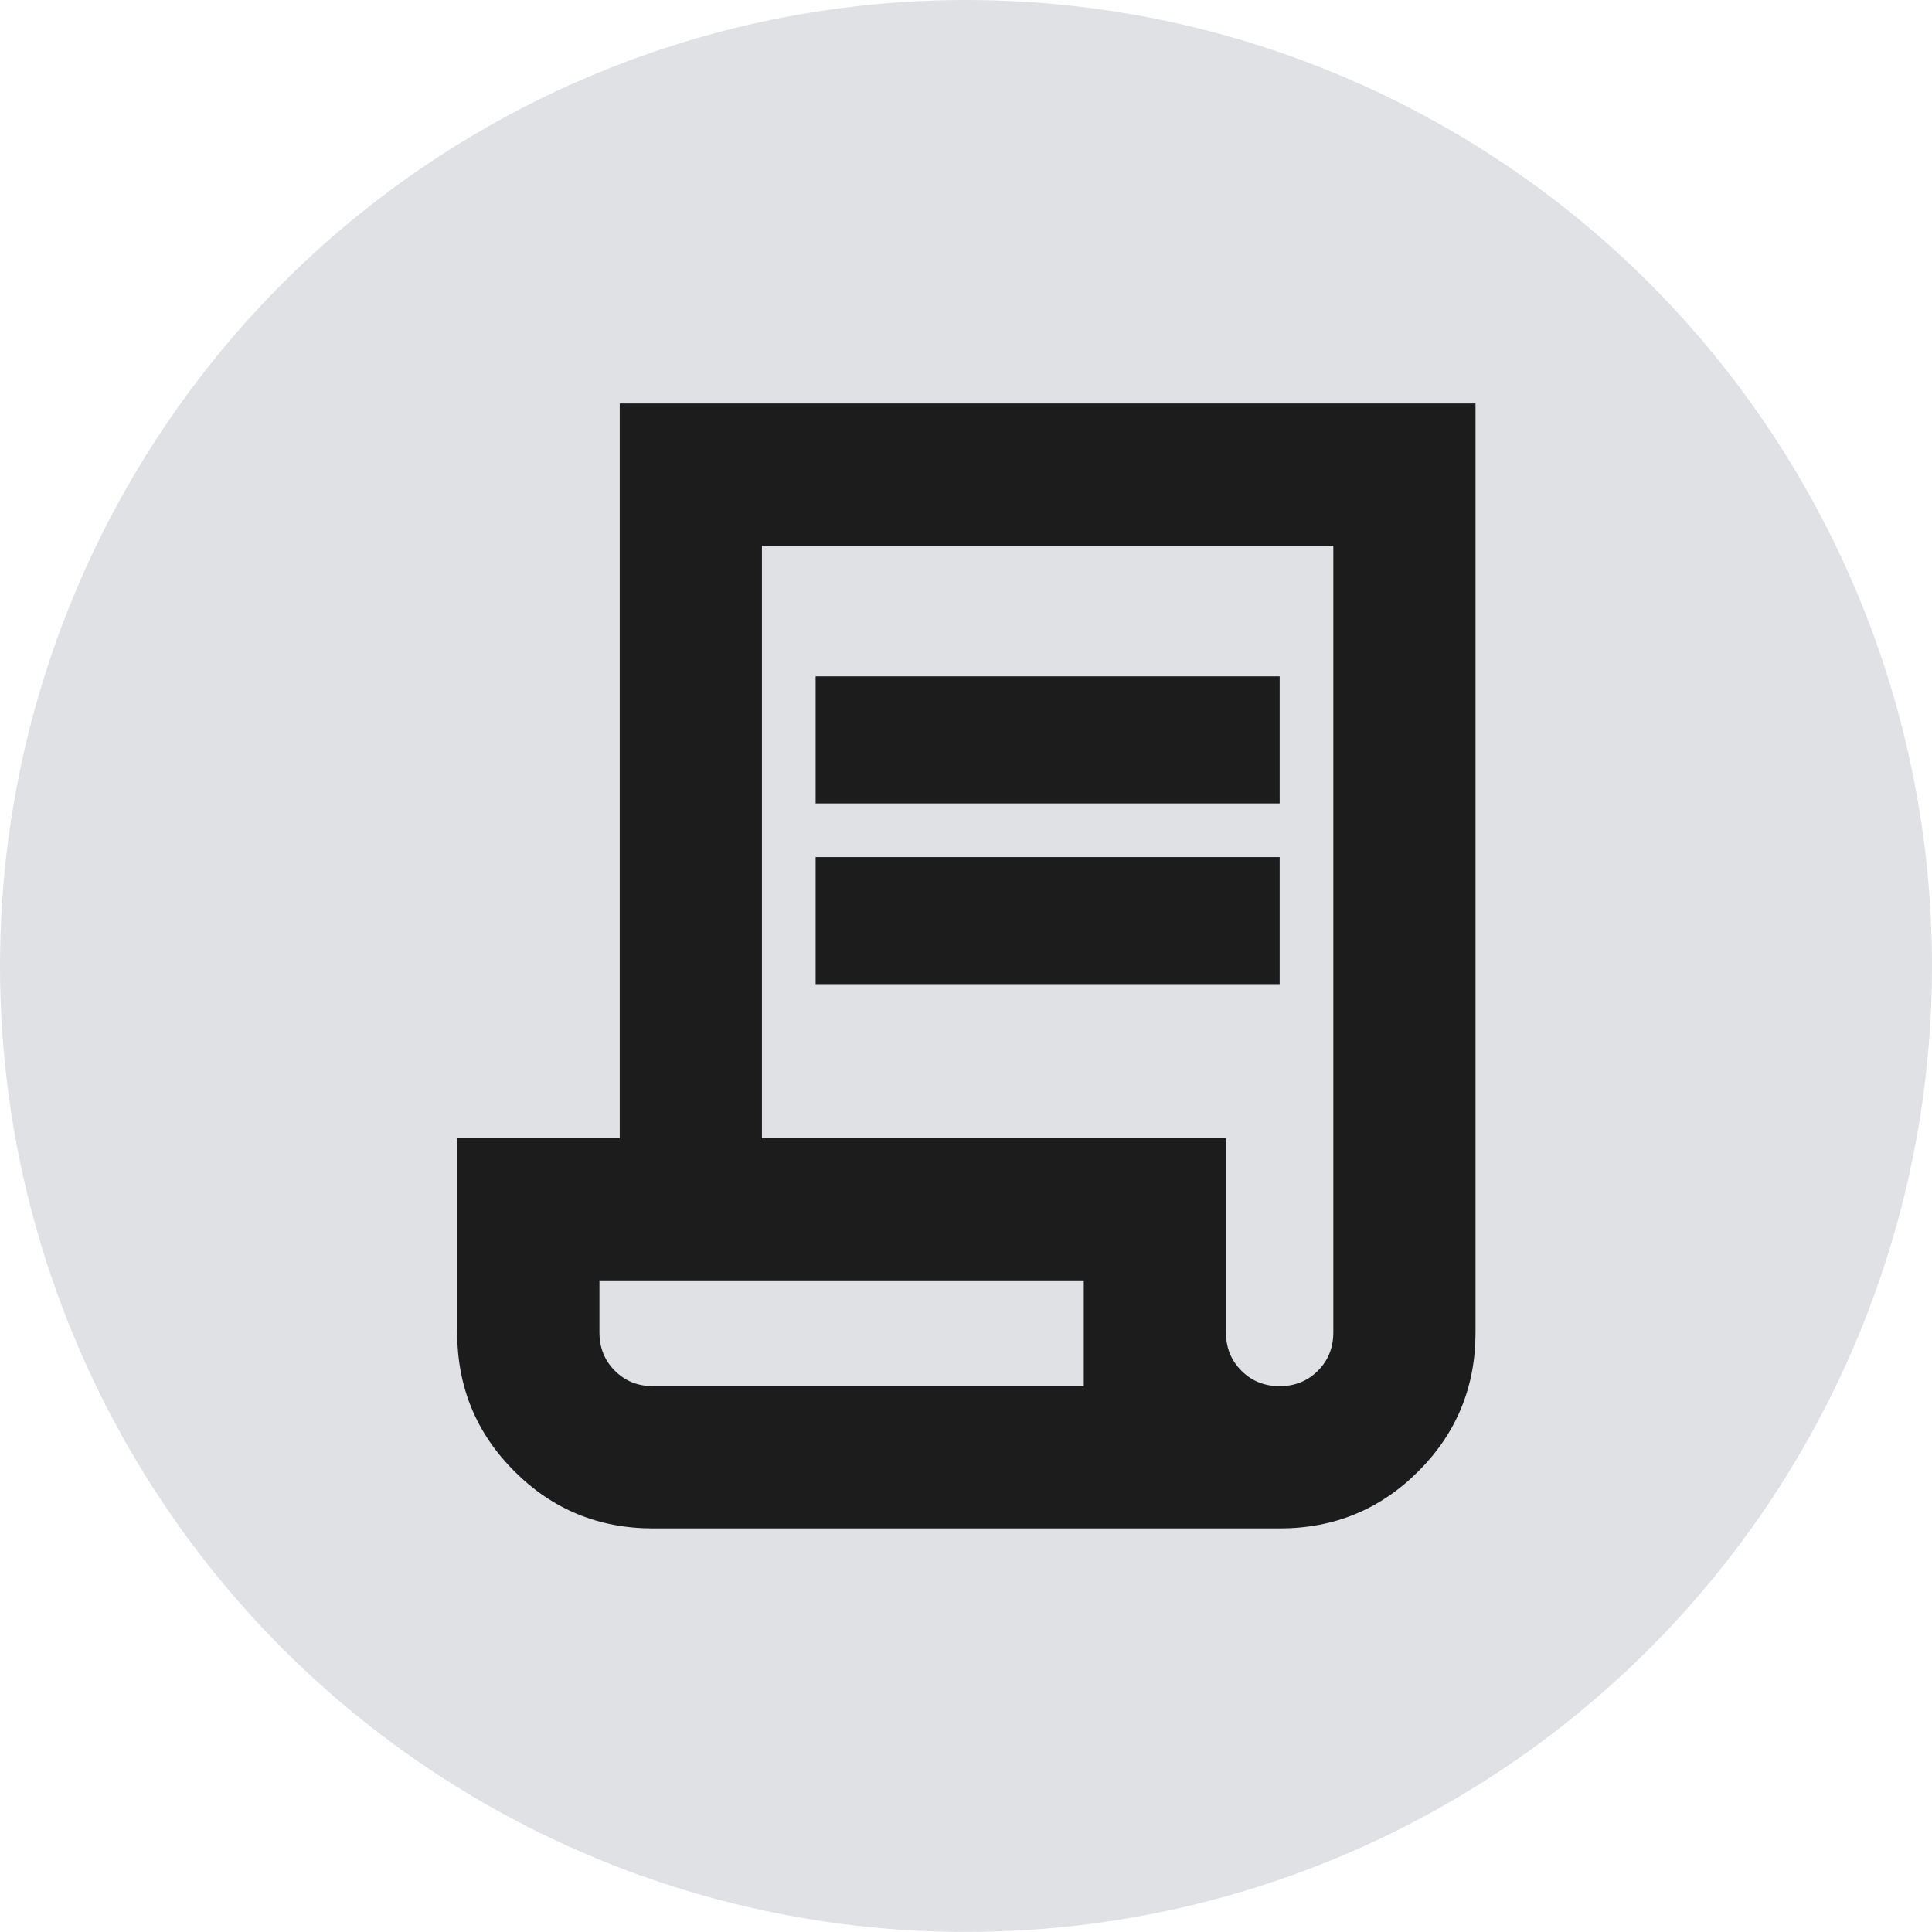
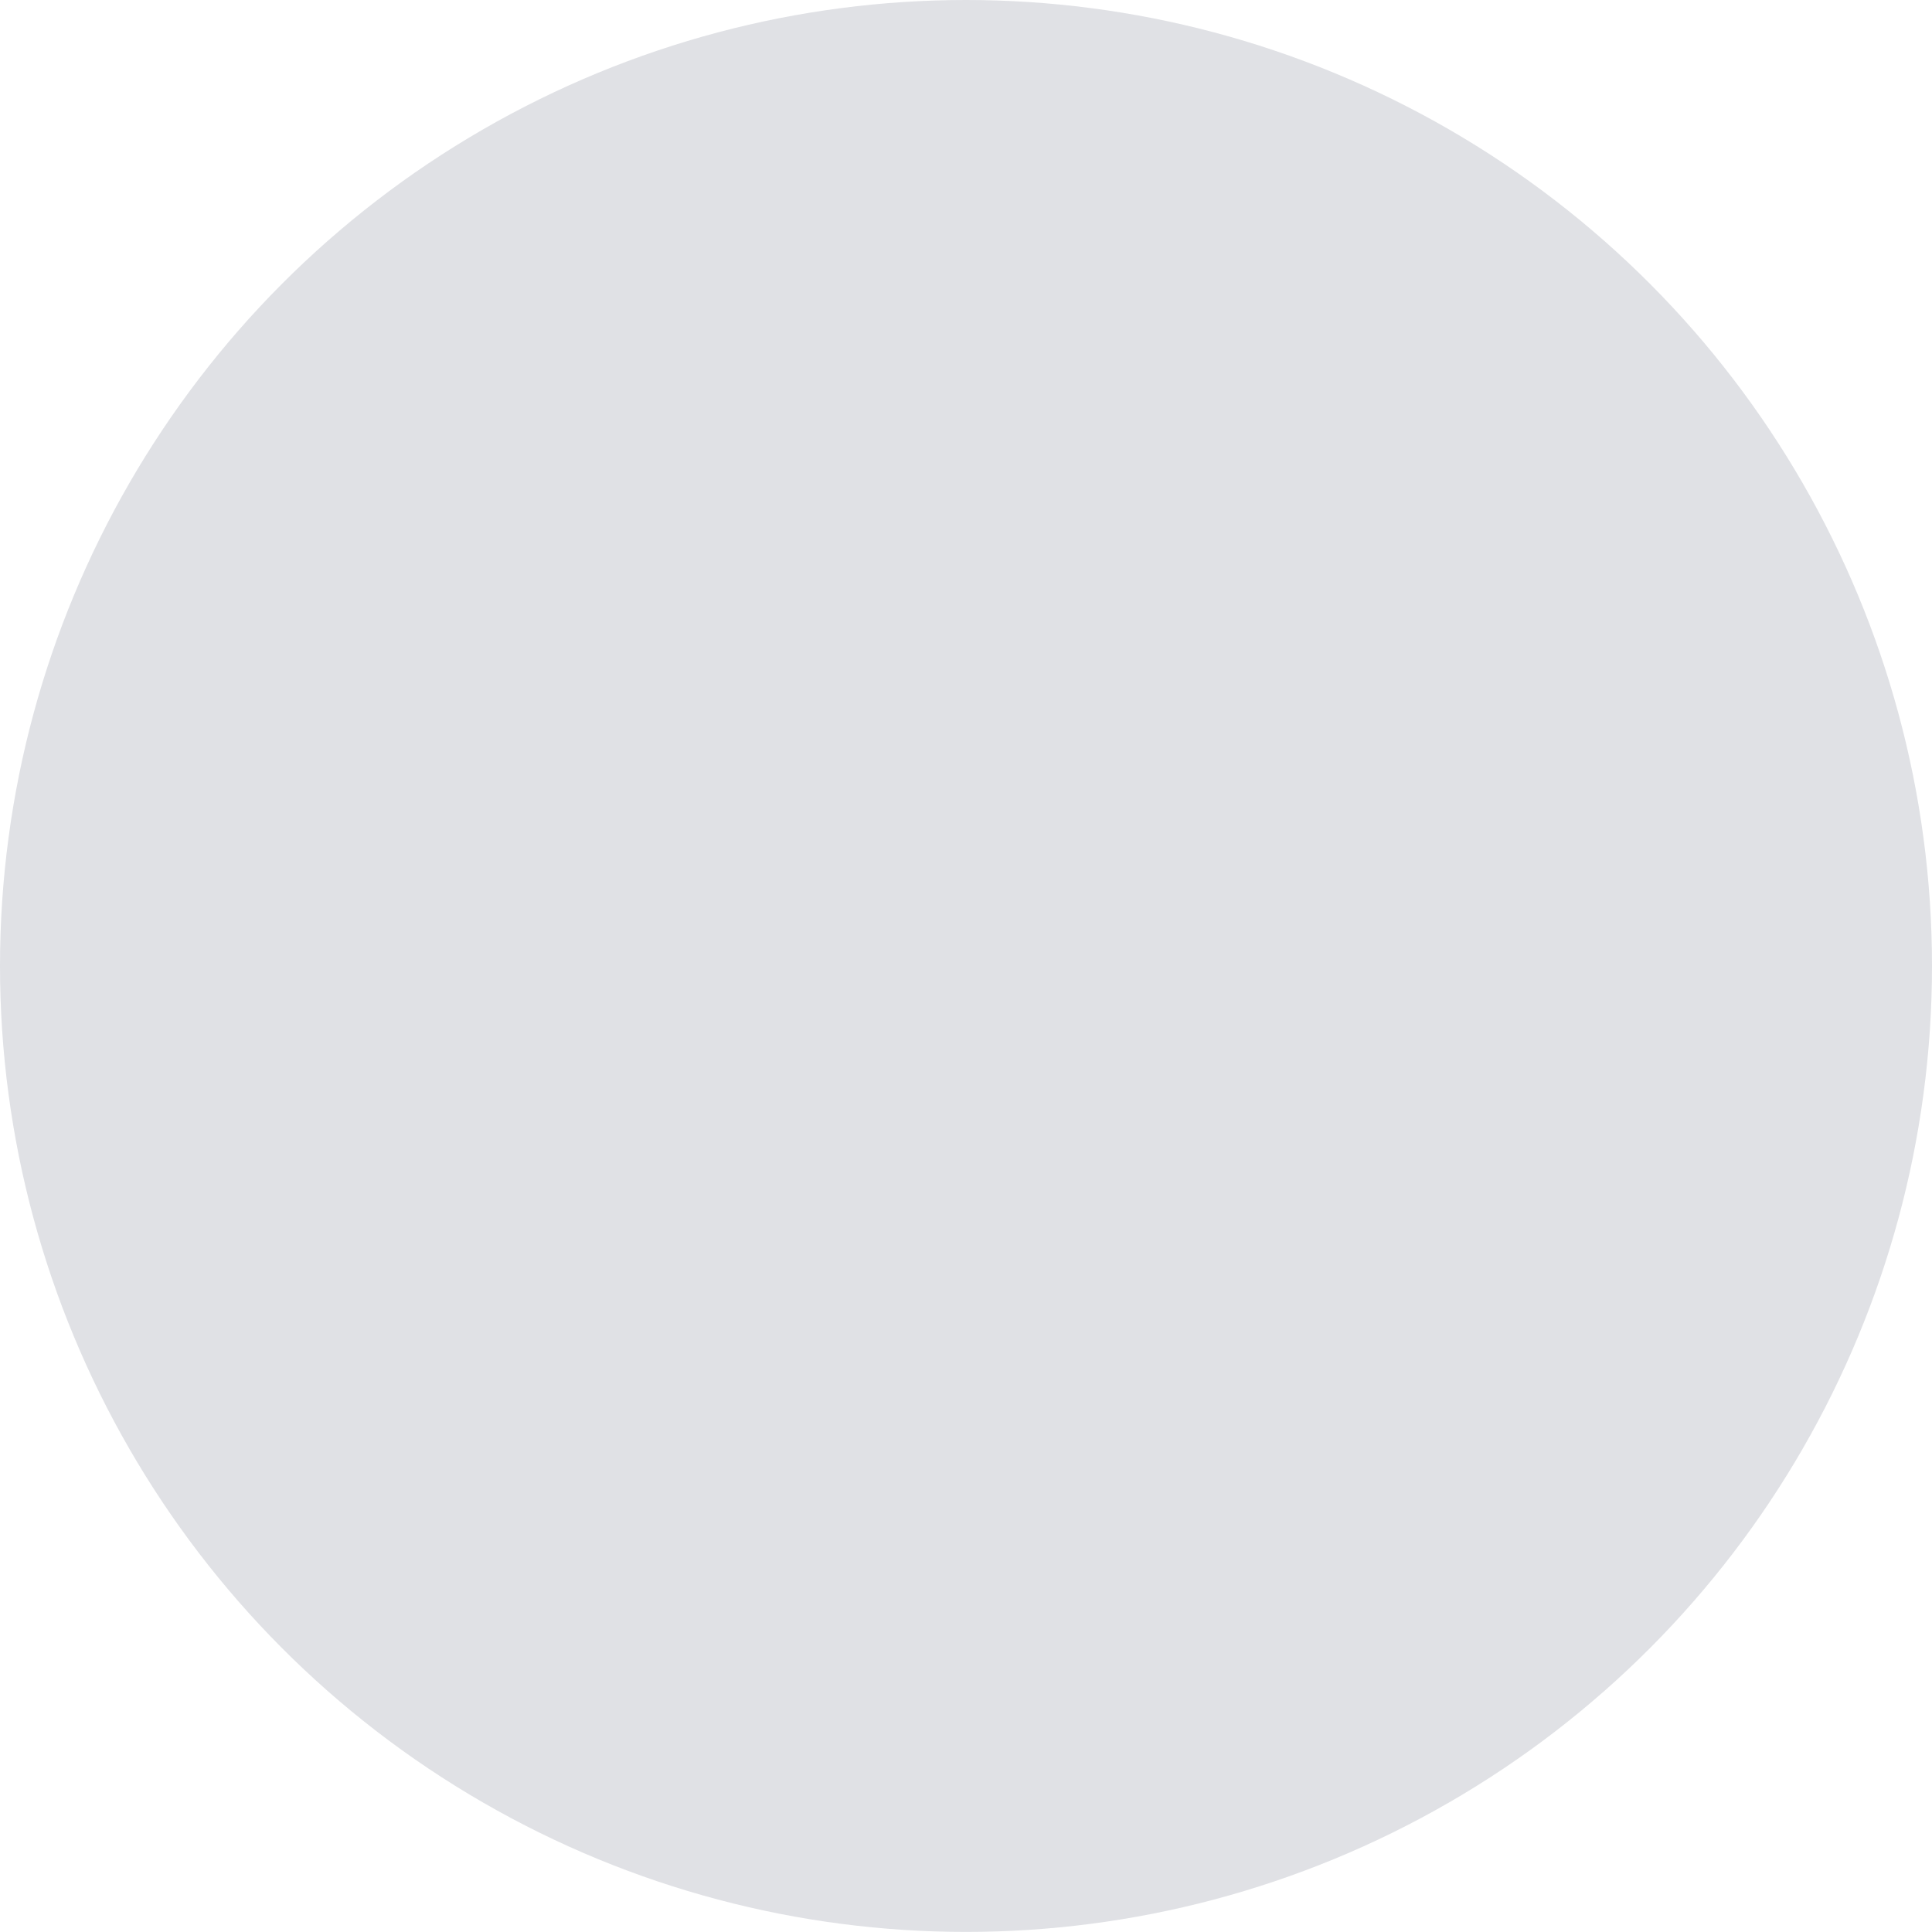
<svg xmlns="http://www.w3.org/2000/svg" width="48" height="48" viewBox="0 0 48 48" fill="none">
  <ellipse cx="24" cy="23.999" rx="24" ry="23.999" fill="#E0E1E5" />
  <mask id="mask0_1140_1972" style="mask-type:alpha" maskUnits="userSpaceOnUse" x="8" y="7" width="32" height="33">
    <rect x="8" y="7.999" width="32" height="32" fill="#D9D9D9" />
  </mask>
  <g mask="url(#mask0_1140_1972)">
-     <path d="M16.226 37.973C14.874 37.973 13.725 37.5 12.779 36.553C11.833 35.607 11.359 34.458 11.359 33.106V28.277H15.397V10.025H36.659V33.106C36.659 34.458 36.186 35.607 35.24 36.553C34.294 37.5 33.145 37.973 31.793 37.973H16.226ZM31.793 34.439C32.17 34.439 32.487 34.312 32.743 34.056C32.998 33.801 33.126 33.484 33.126 33.106V13.558H18.93V28.277H30.459V33.106C30.459 33.484 30.587 33.801 30.843 34.056C31.098 34.312 31.415 34.439 31.793 34.439ZM20.264 19.961V16.804H31.793V19.961H20.264ZM20.264 24.451V21.294H31.793V24.451H20.264ZM16.226 34.439H26.926V31.81H14.893V33.106C14.893 33.484 15.021 33.801 15.276 34.056C15.532 34.312 15.848 34.439 16.226 34.439ZM16.226 34.439H14.893H26.926H16.226Z" fill="#1C1C1C" />
-   </g>
+     </g>
</svg>